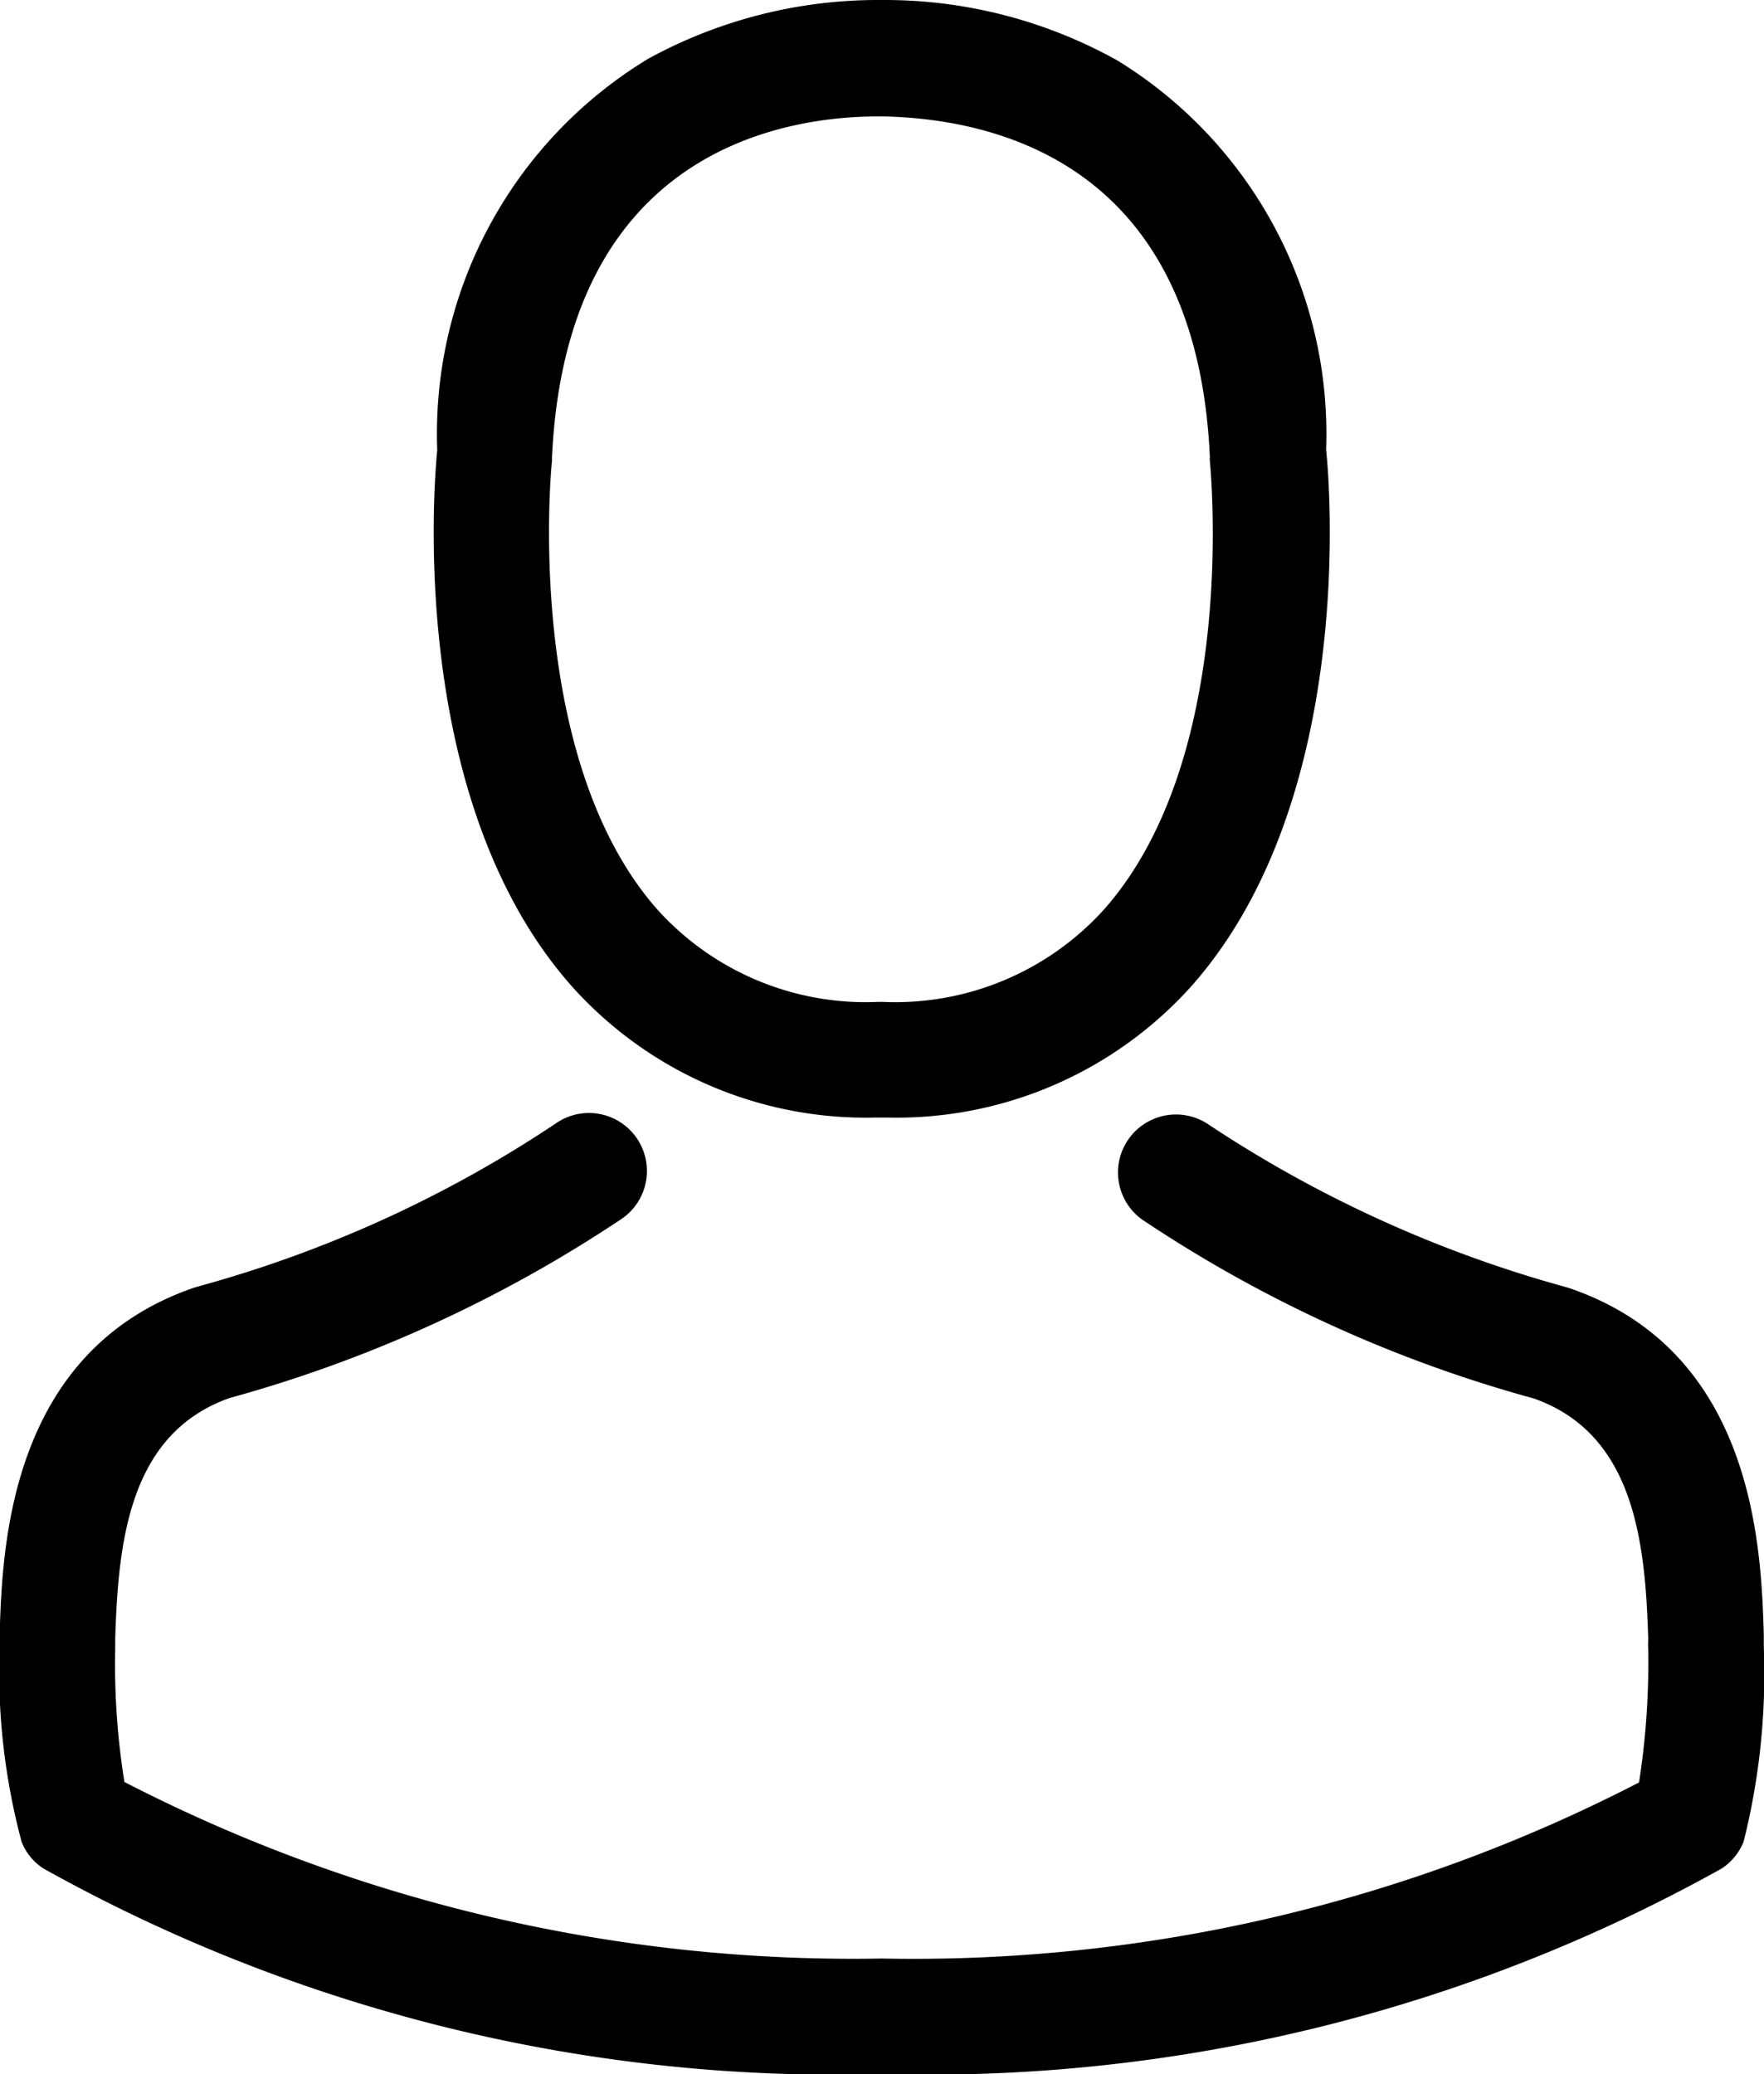
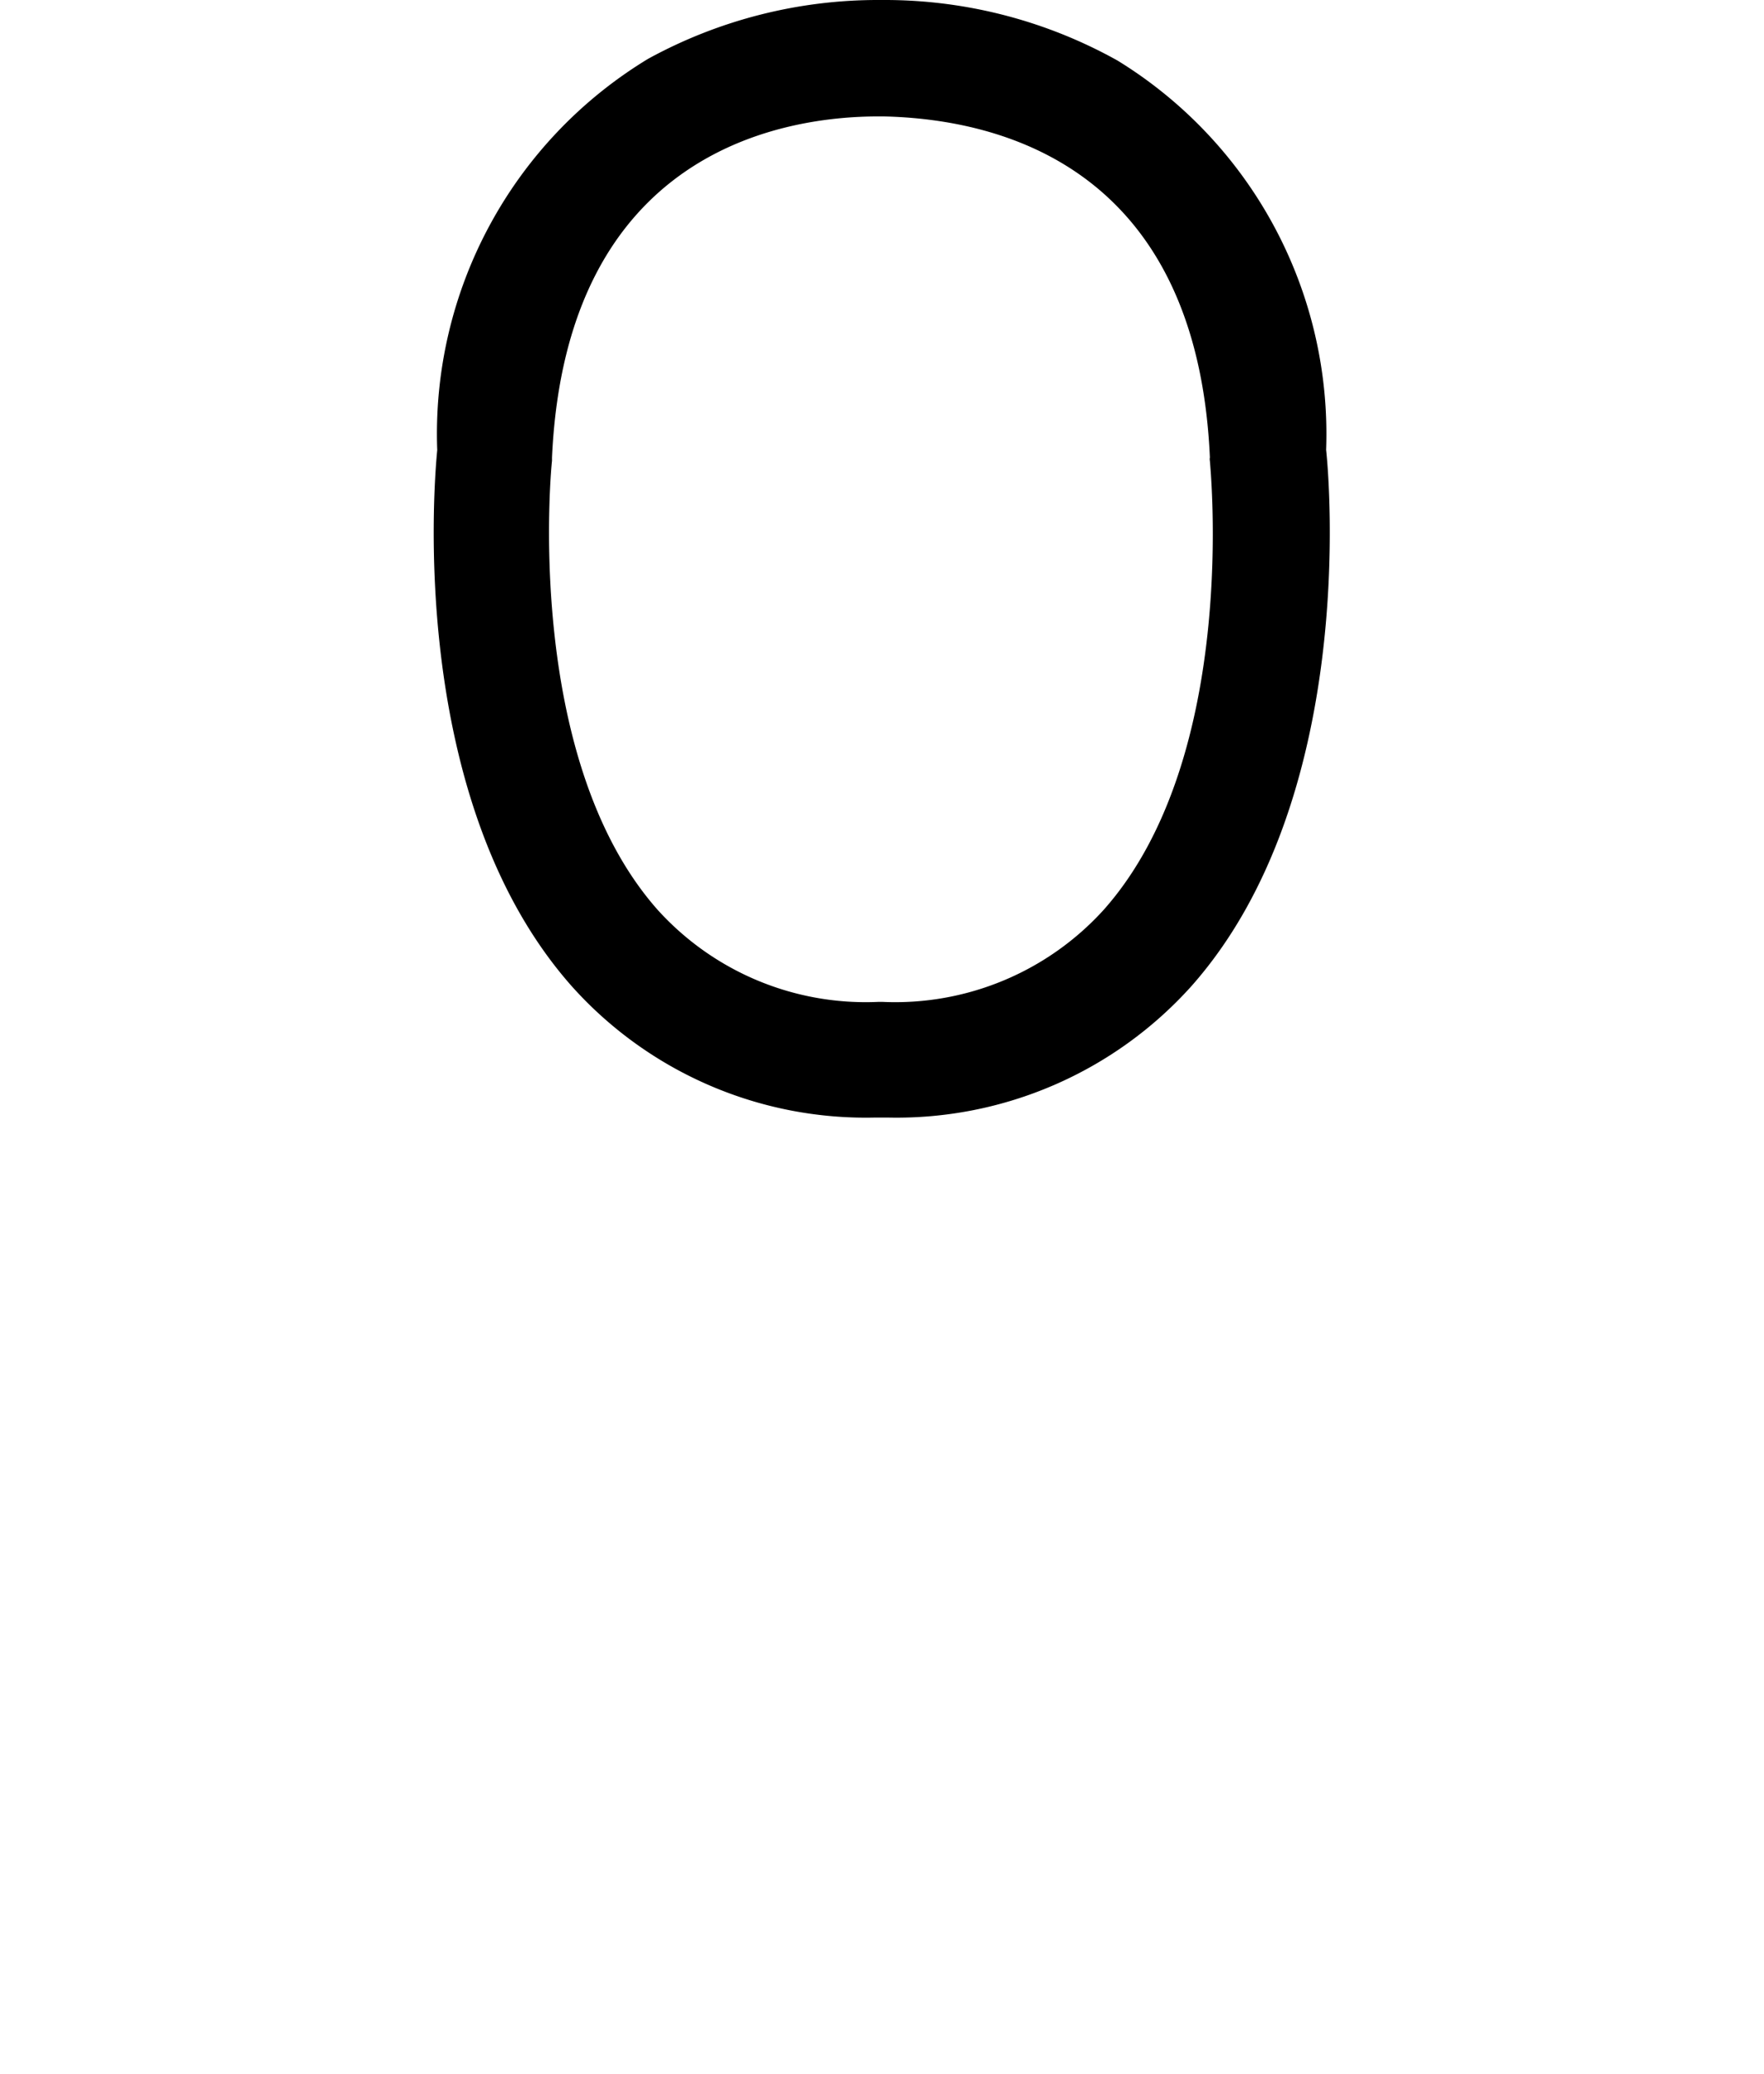
<svg xmlns="http://www.w3.org/2000/svg" id="female" width="19.139" height="22.5" viewBox="0 0 19.139 22.5">
  <g id="Group_2203" data-name="Group 2203">
    <path id="Path_2357" data-name="Path 2357" d="M141.863,12.124h.149A4.3,4.3,0,0,0,145.3,10.7c1.794-2.022,1.5-5.489,1.463-5.82A4.754,4.754,0,0,0,144.5.657,5.18,5.18,0,0,0,141.993,0h-.079a5.188,5.188,0,0,0-2.507.638,4.756,4.756,0,0,0-2.288,4.245c-.033.331-.331,3.8,1.463,5.82A4.282,4.282,0,0,0,141.863,12.124ZM138.364,5c0-.014,0-.028,0-.037.154-3.341,2.525-3.7,3.541-3.7h.056c1.258.028,3.4.54,3.541,3.7a.091.091,0,0,0,0,.037c0,.033.331,3.2-1.151,4.869a3.054,3.054,0,0,1-2.4,1h-.047a3.044,3.044,0,0,1-2.395-1C138.042,8.21,138.359,5.027,138.364,5Z" transform="translate(-132.375)" />
-     <path id="Path_2358" data-name="Path 2358" d="M55.21,265.038v-.014c0-.037,0-.075,0-.116-.028-.923-.089-3.08-2.111-3.769l-.047-.014a13.444,13.444,0,0,1-3.867-1.761.629.629,0,0,0-.722,1.03,14.512,14.512,0,0,0,4.254,1.943c1.086.387,1.207,1.547,1.239,2.609a.936.936,0,0,0,0,.116,8.458,8.458,0,0,1-.1,1.44,17.148,17.148,0,0,1-8.214,1.91,17.246,17.246,0,0,1-8.219-1.915,8.007,8.007,0,0,1-.1-1.44c0-.037,0-.075,0-.116.033-1.062.154-2.223,1.239-2.609a14.648,14.648,0,0,0,4.254-1.943.629.629,0,1,0-.722-1.03,13.3,13.3,0,0,1-3.867,1.761l-.047.014c-2.022.694-2.083,2.852-2.111,3.769a.935.935,0,0,1,0,.116v.014a7.145,7.145,0,0,0,.238,2.111.6.6,0,0,0,.242.294,17.624,17.624,0,0,0,9.1,2.227,17.677,17.677,0,0,0,9.1-2.227.624.624,0,0,0,.242-.294A7.5,7.5,0,0,0,55.21,265.038Z" transform="translate(-36.073 -247.165)" />
  </g>
</svg>